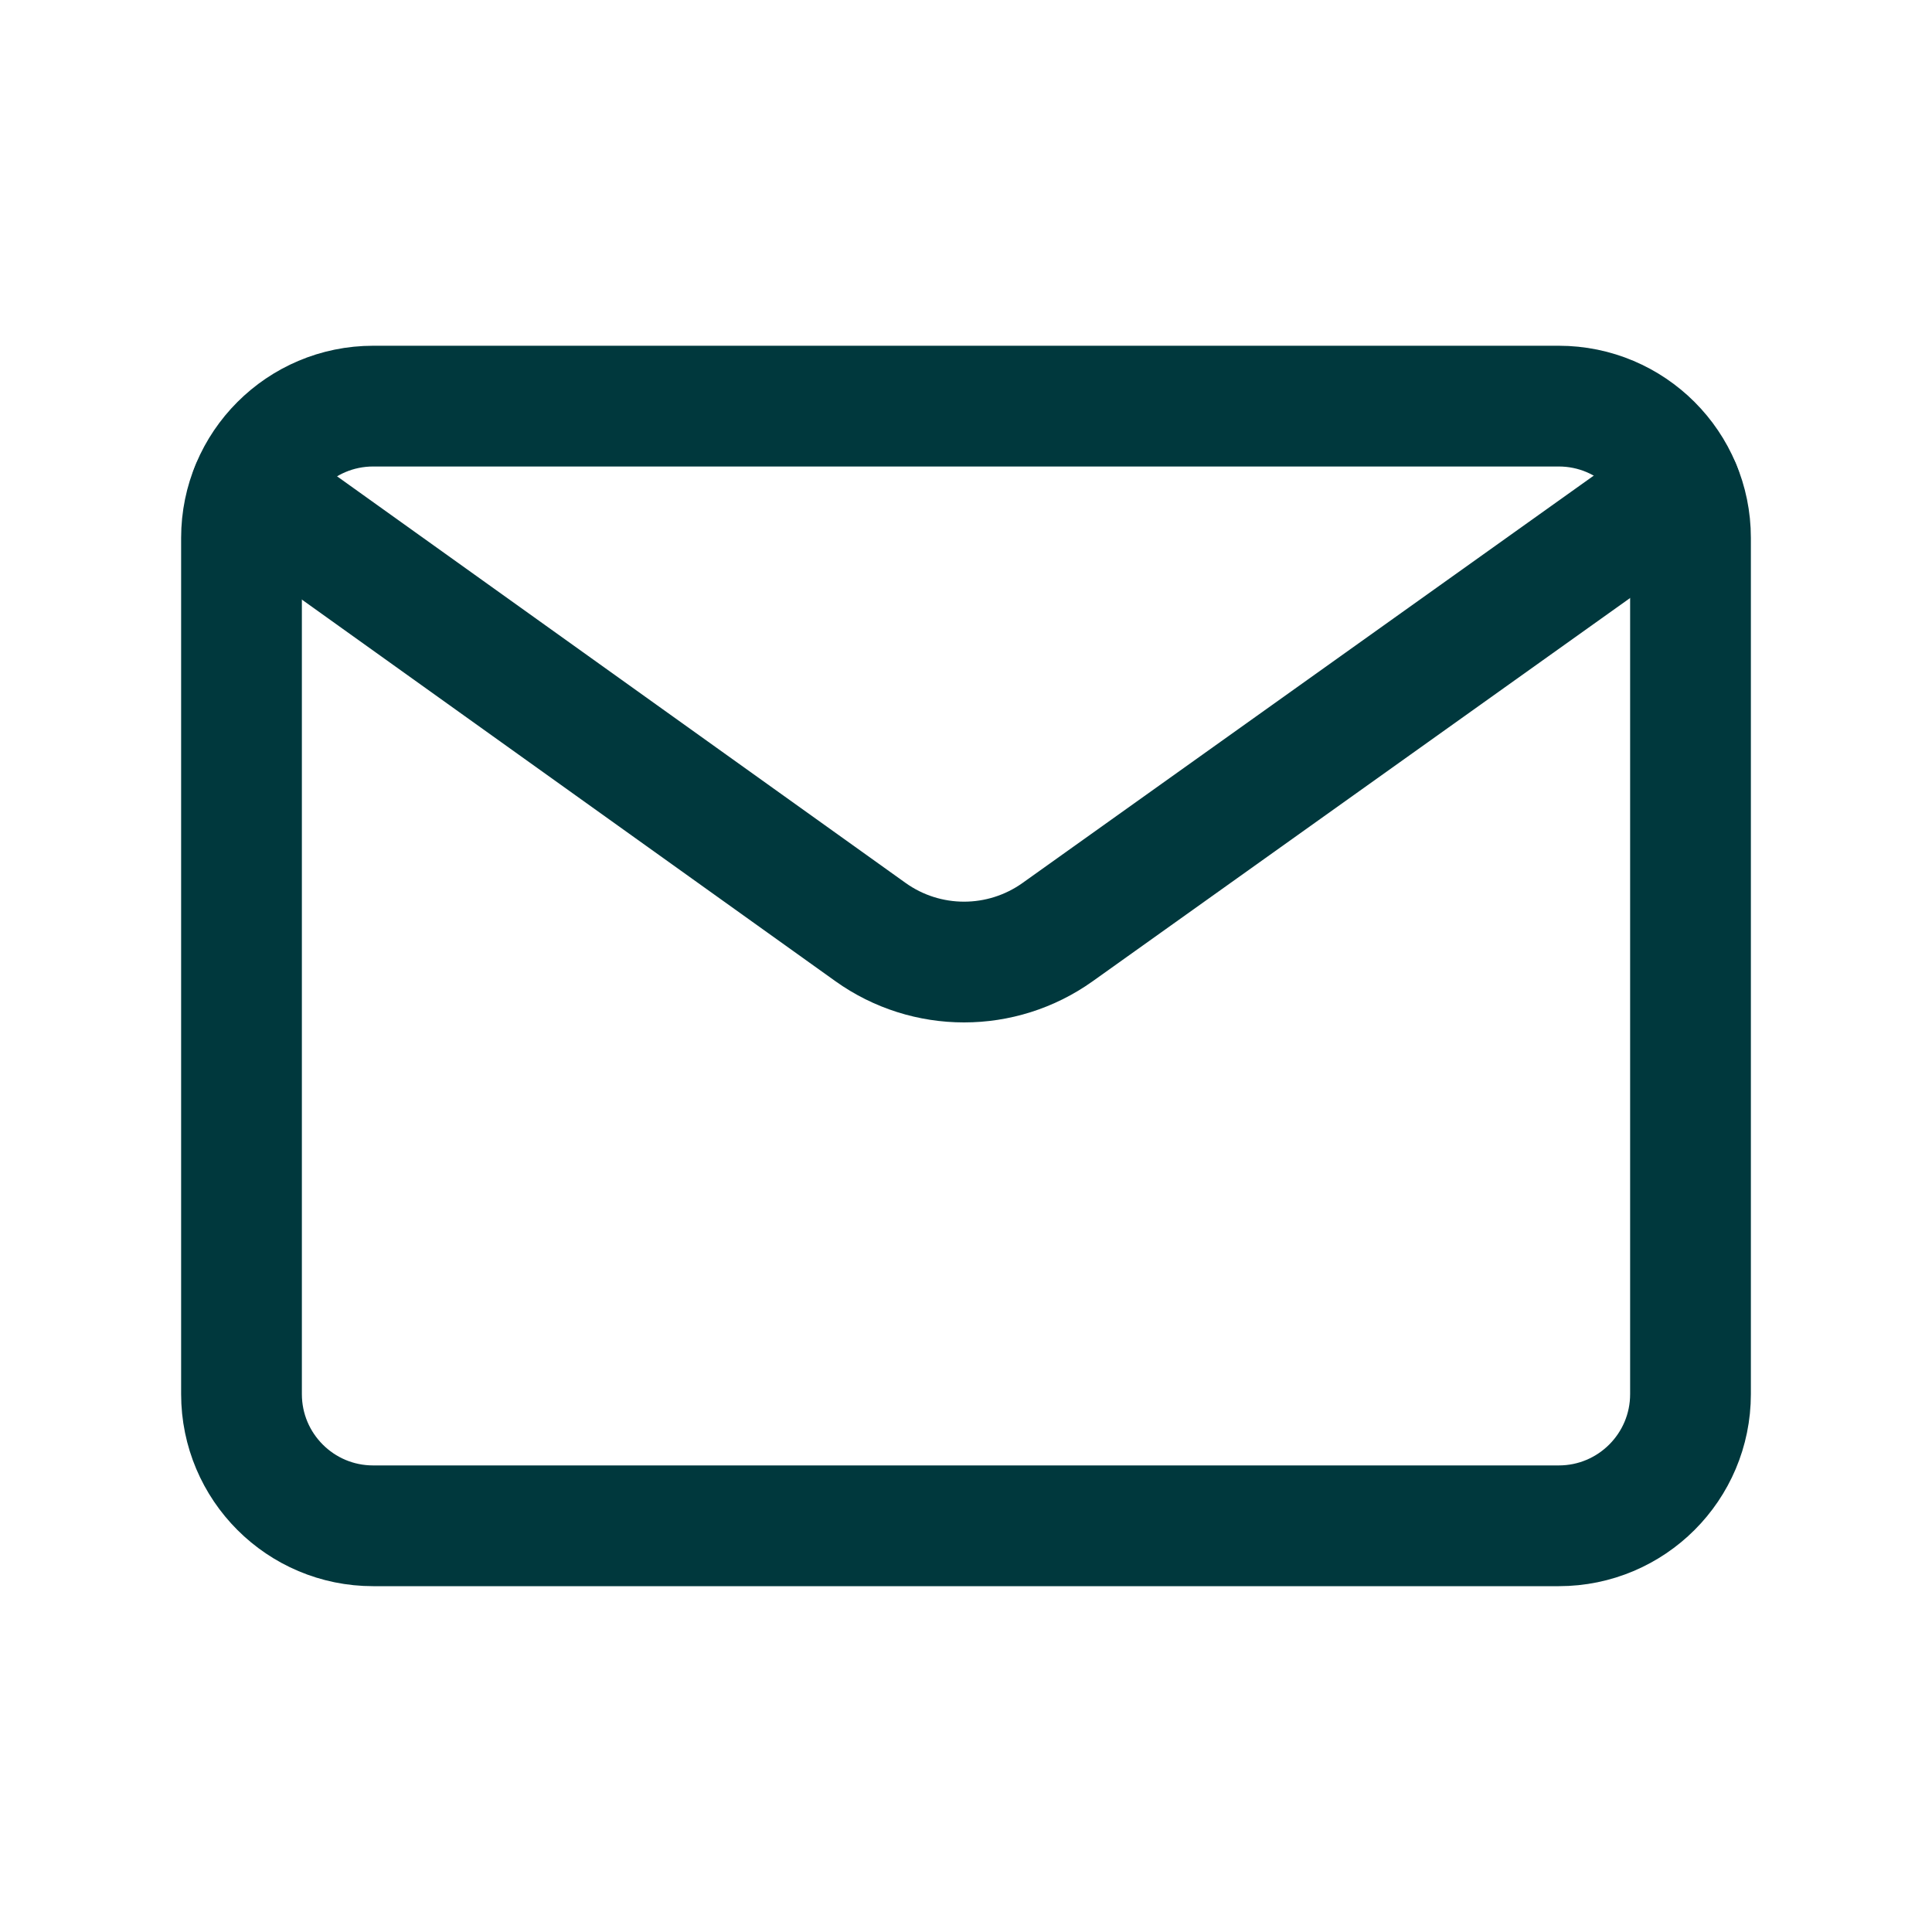
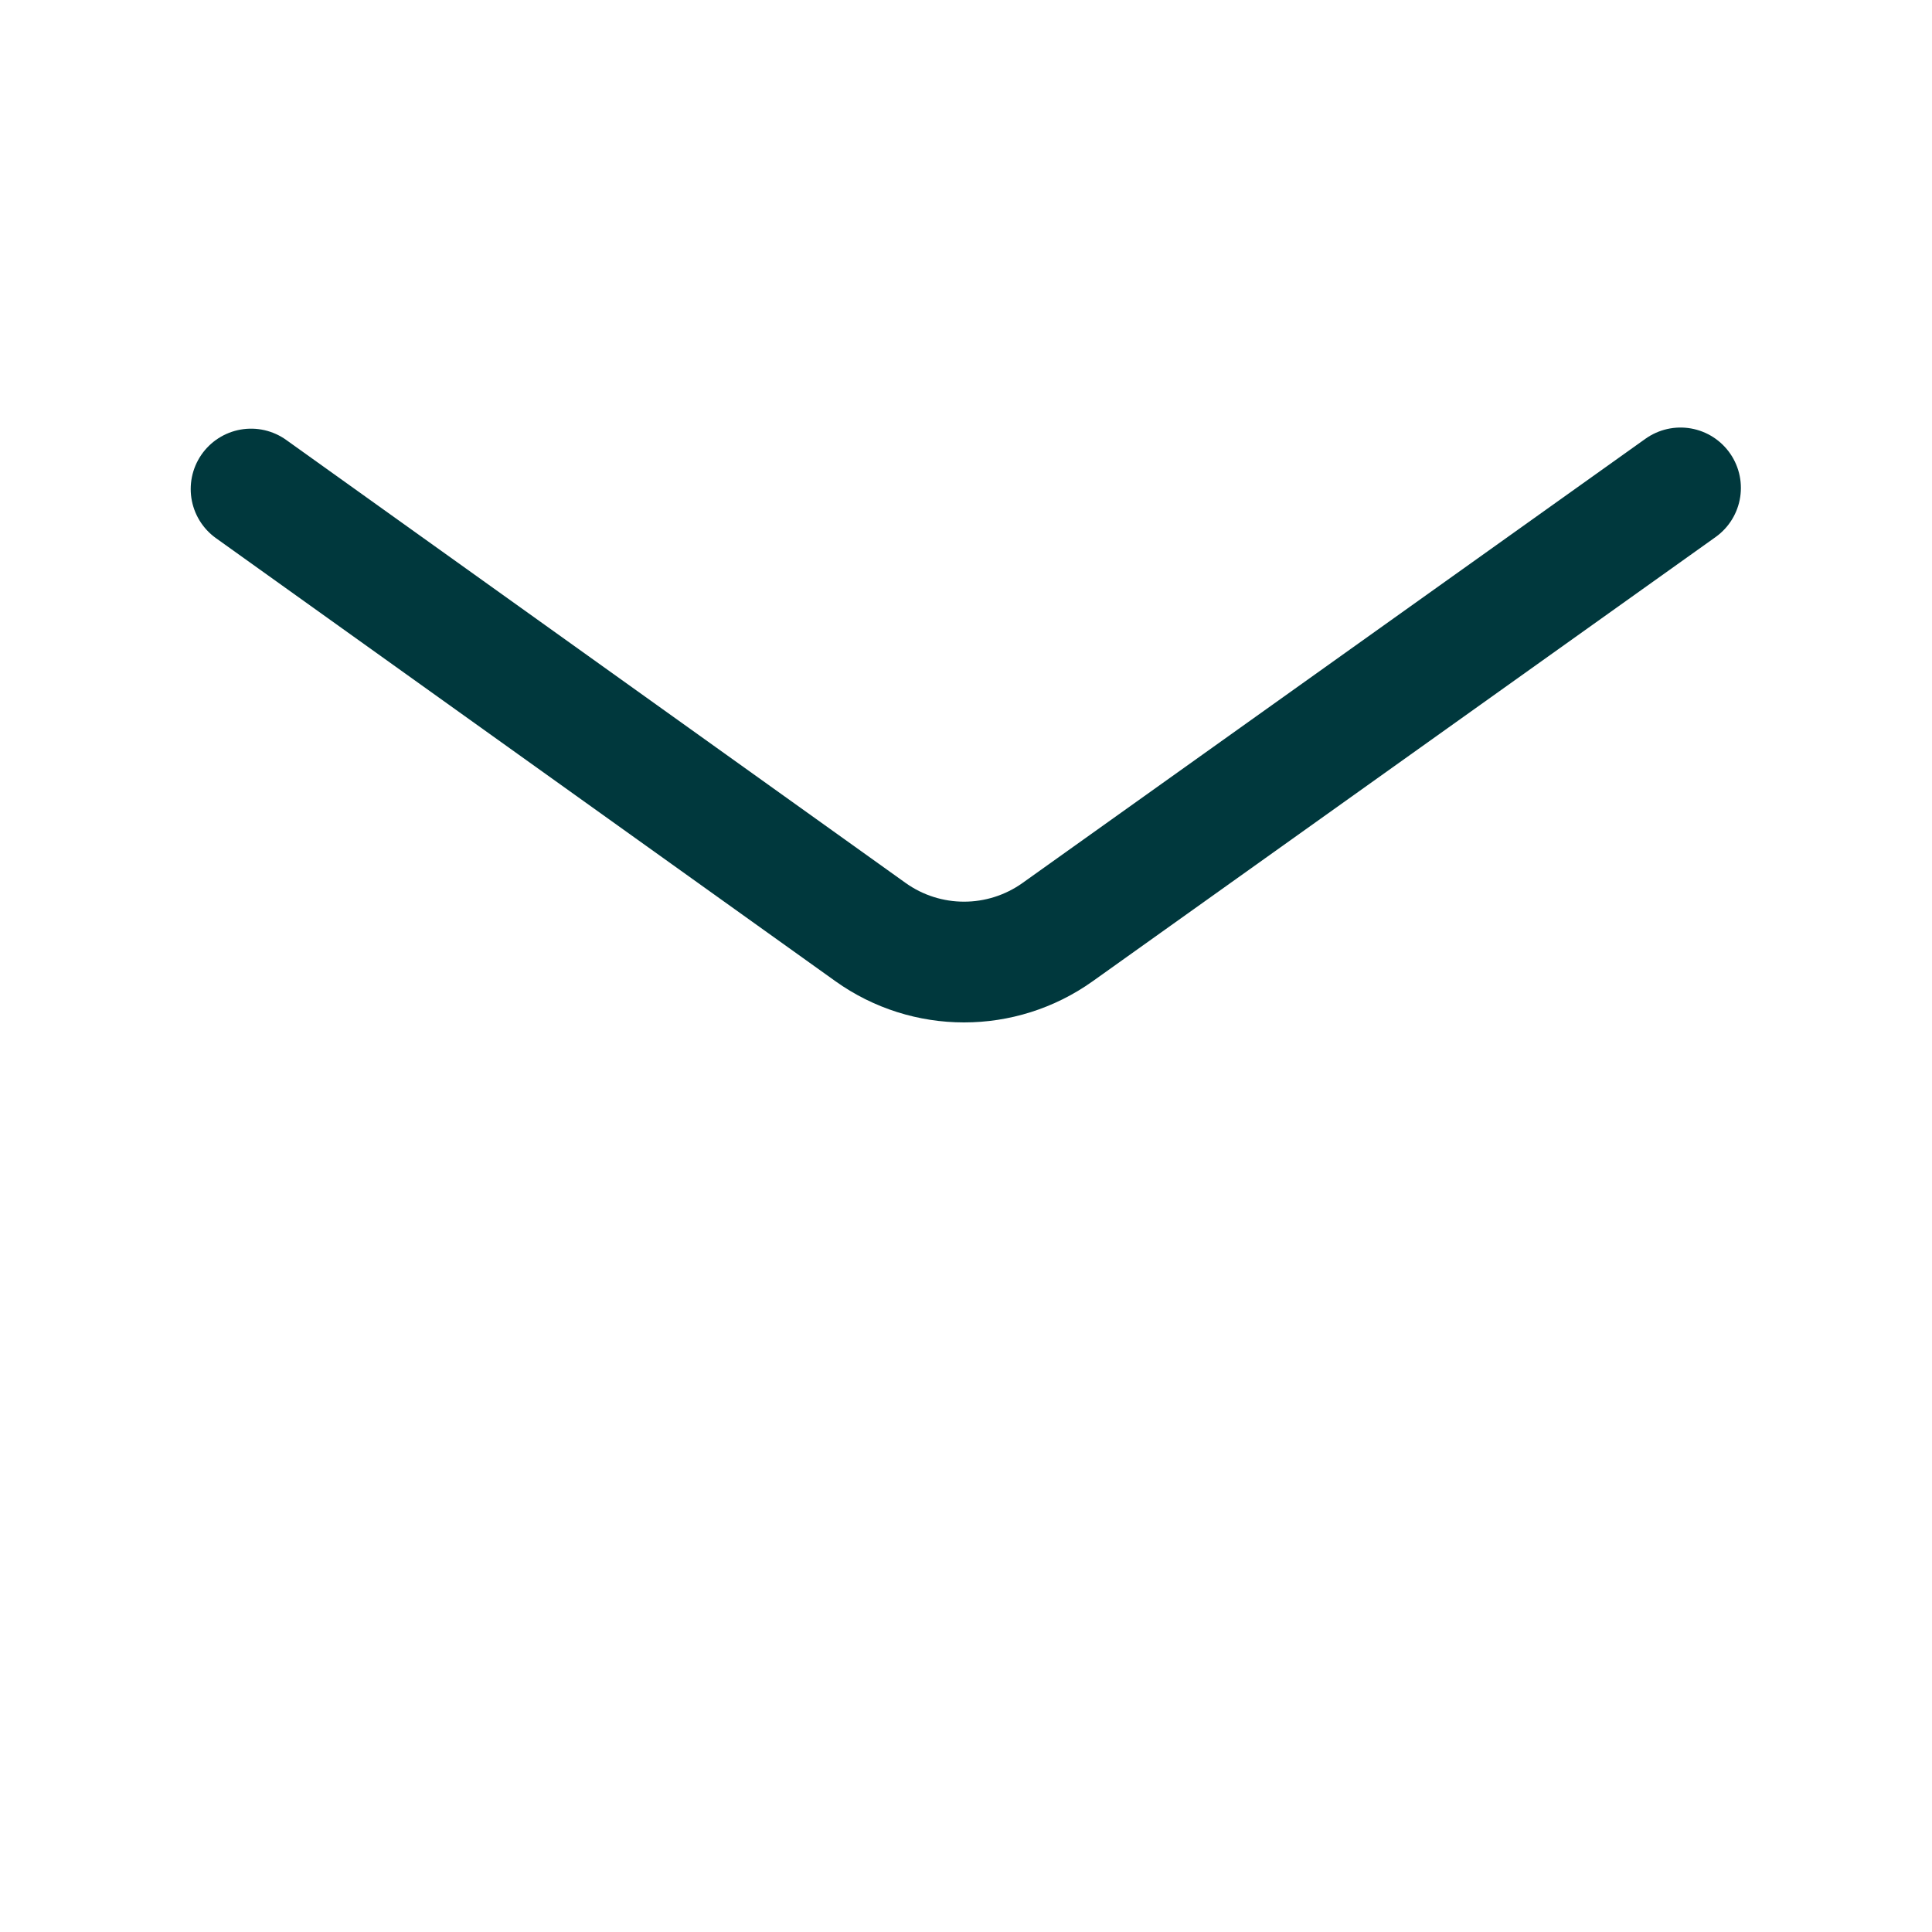
<svg xmlns="http://www.w3.org/2000/svg" width="24" height="24" viewBox="0 0 24 24" fill="none" stroke="#00383D" stroke-width="1.5" stroke-linecap="round" stroke-linejoin="round">
-   <path fill-rule="evenodd" clip-rule="evenodd" d="M4.636 5.045H19.363C20.267 5.045 21 5.778 21 6.682V17.318C21 18.222 20.267 18.954 19.364 18.954H4.636C3.733 18.955 3 18.222 3 17.318V6.682C3 5.778 3.733 5.045 4.636 5.045Z" />
  <path d="M3.119 6.075L10.813 11.578C11.508 12.075 12.442 12.075 13.138 11.579L20.876 6.061" />
</svg>